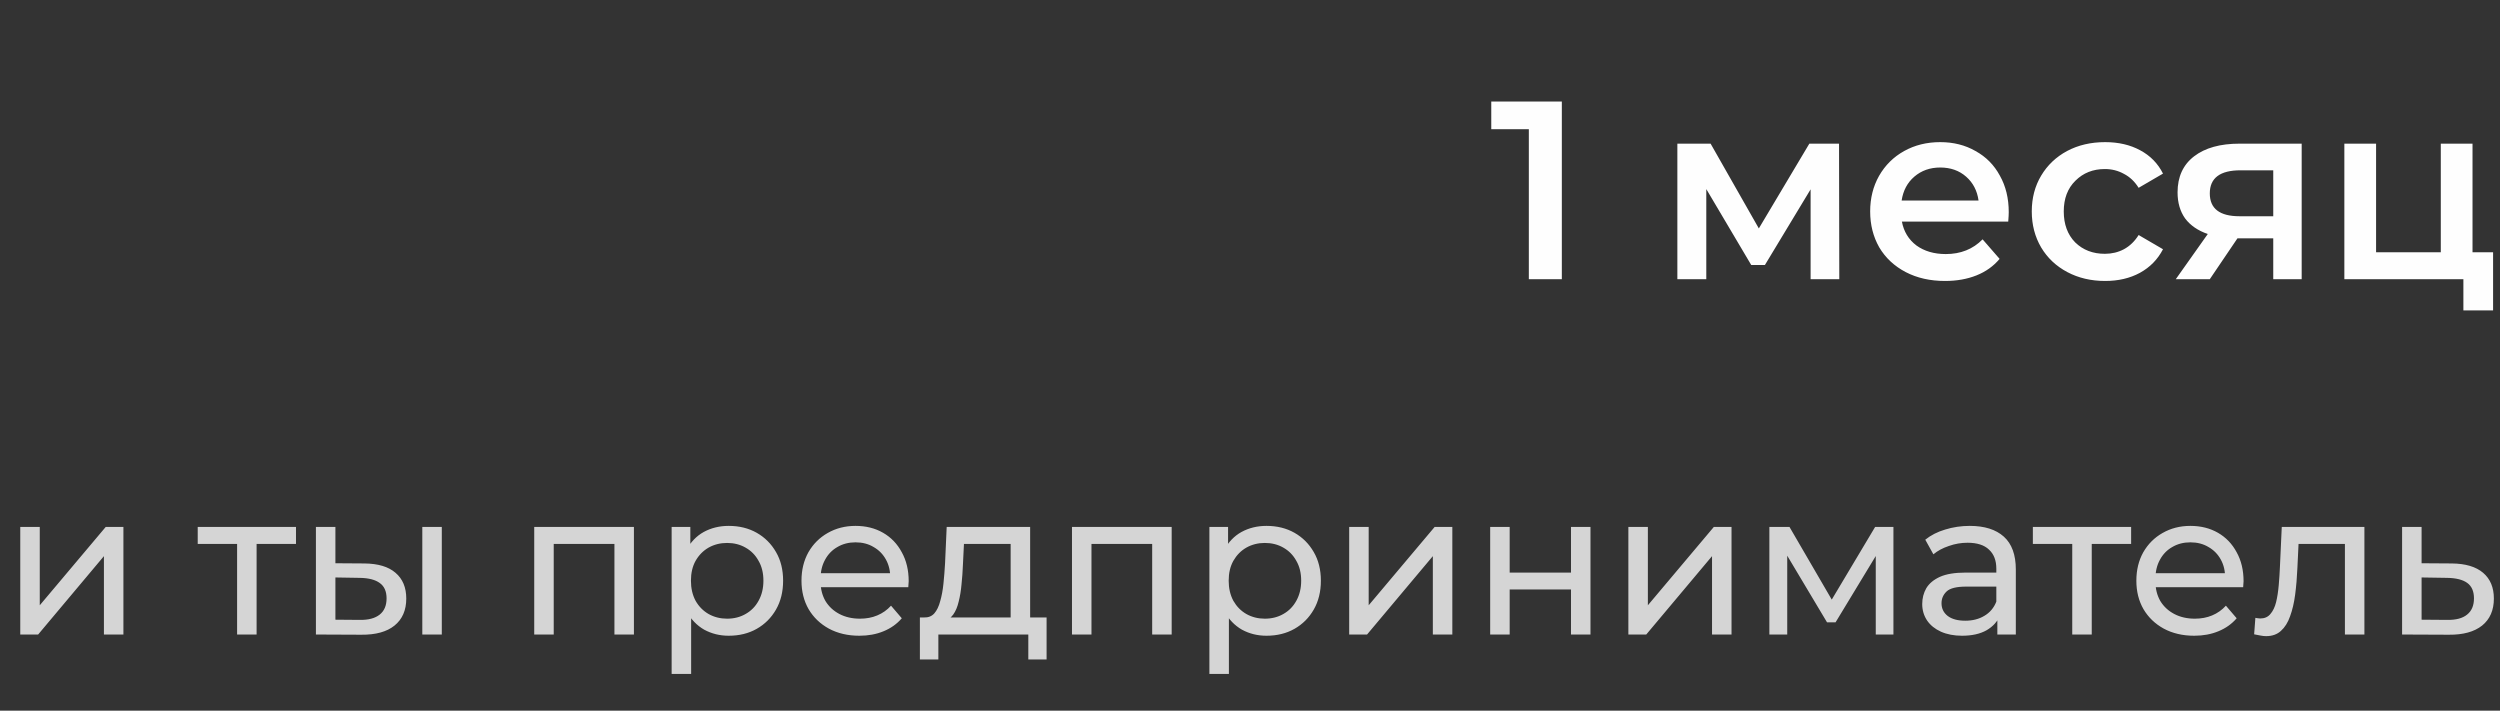
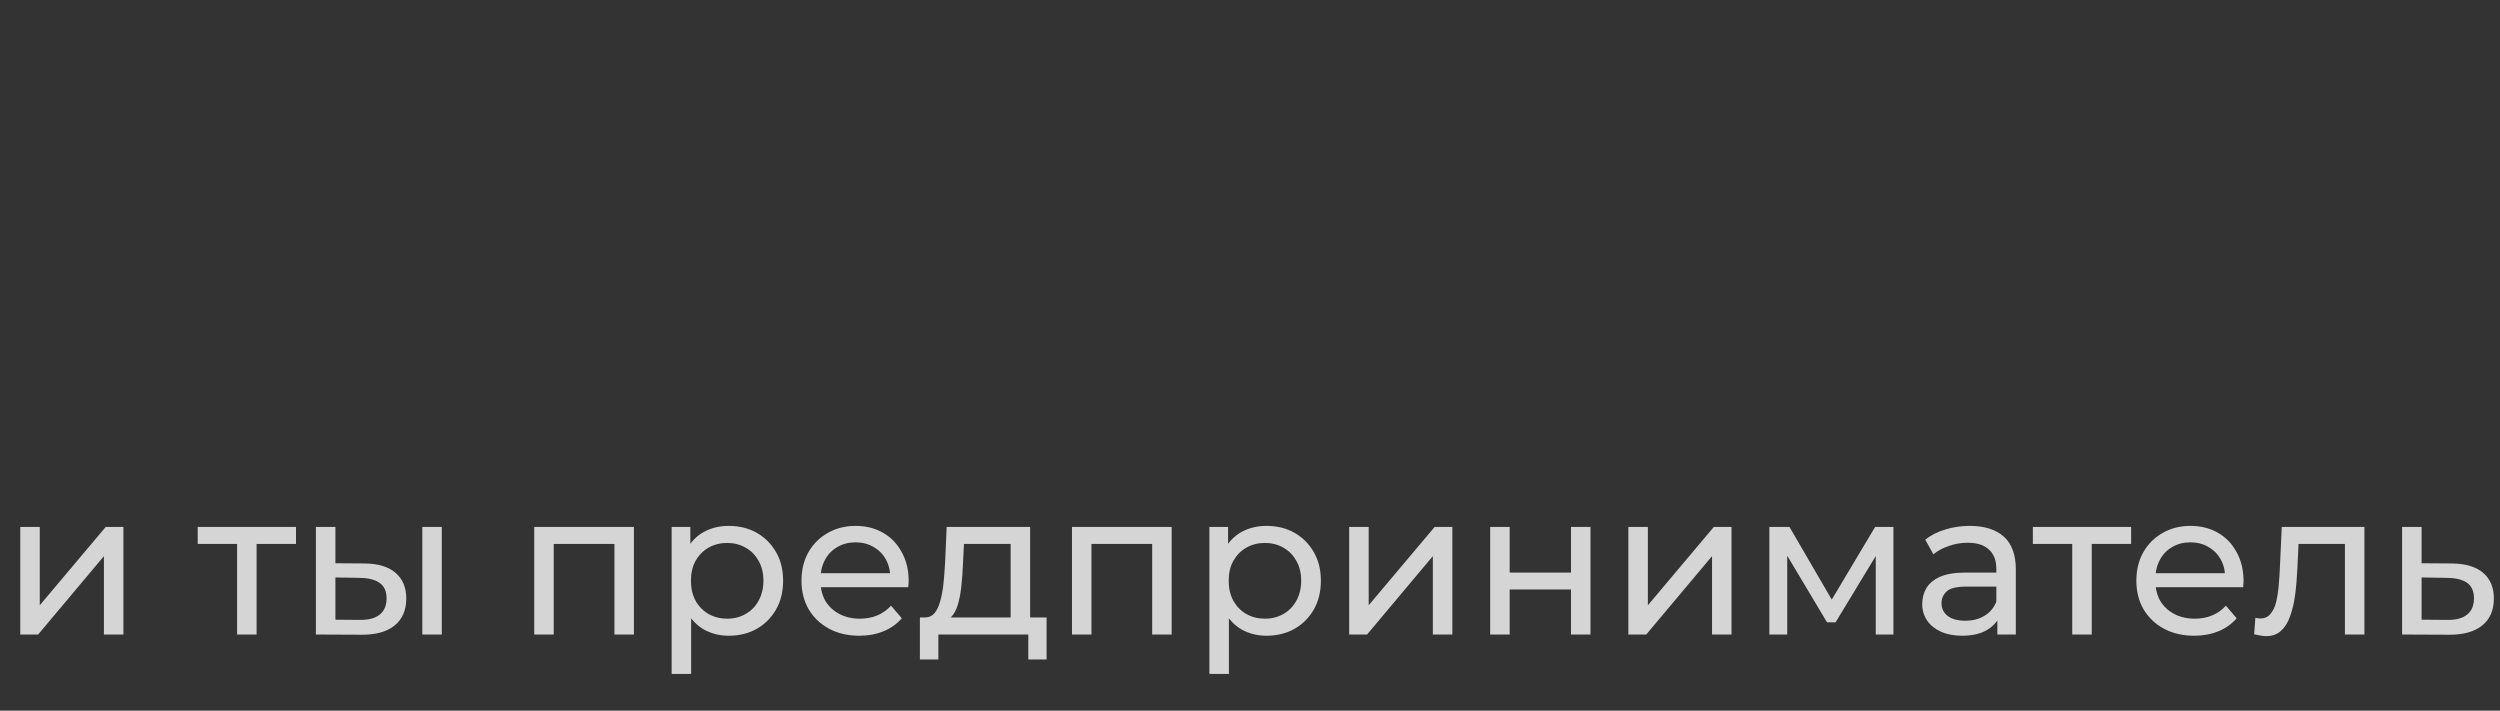
<svg xmlns="http://www.w3.org/2000/svg" width="197" height="56" viewBox="0 0 197 56" fill="none">
  <rect x="0" y="0" width="197" height="56" fill="#333333" stroke="none" />
-   <path d="M123.072 8V22H120.472V10.18H117.512V8H123.072ZM142.676 22V14.92L139.076 20.88H137.996L134.456 14.9V22H132.176V11.32H134.796L138.596 18L142.576 11.32H144.916L144.936 22H142.676ZM158.289 16.72C158.289 16.893 158.276 17.14 158.249 17.46H149.869C150.016 18.247 150.396 18.873 151.009 19.34C151.636 19.793 152.409 20.02 153.329 20.02C154.503 20.02 155.469 19.633 156.229 18.86L157.569 20.4C157.089 20.973 156.483 21.407 155.749 21.7C155.016 21.993 154.189 22.14 153.269 22.14C152.096 22.14 151.063 21.907 150.169 21.44C149.276 20.973 148.583 20.327 148.089 19.5C147.609 18.66 147.369 17.713 147.369 16.66C147.369 15.62 147.603 14.687 148.069 13.86C148.549 13.02 149.209 12.367 150.049 11.9C150.889 11.433 151.836 11.2 152.889 11.2C153.929 11.2 154.856 11.433 155.669 11.9C156.496 12.353 157.136 13 157.589 13.84C158.056 14.667 158.289 15.627 158.289 16.72ZM152.889 13.2C152.089 13.2 151.409 13.44 150.849 13.92C150.303 14.387 149.969 15.013 149.849 15.8H155.909C155.803 15.027 155.476 14.4 154.929 13.92C154.383 13.44 153.703 13.2 152.889 13.2ZM165.884 22.14C164.777 22.14 163.784 21.907 162.904 21.44C162.024 20.973 161.337 20.327 160.844 19.5C160.35 18.66 160.104 17.713 160.104 16.66C160.104 15.607 160.35 14.667 160.844 13.84C161.337 13.013 162.017 12.367 162.884 11.9C163.764 11.433 164.764 11.2 165.884 11.2C166.937 11.2 167.857 11.413 168.644 11.84C169.444 12.267 170.044 12.88 170.444 13.68L168.524 14.8C168.217 14.307 167.83 13.94 167.364 13.7C166.91 13.447 166.41 13.32 165.864 13.32C164.93 13.32 164.157 13.627 163.544 14.24C162.93 14.84 162.624 15.647 162.624 16.66C162.624 17.673 162.924 18.487 163.524 19.1C164.137 19.7 164.917 20 165.864 20C166.41 20 166.91 19.88 167.364 19.64C167.83 19.387 168.217 19.013 168.524 18.52L170.444 19.64C170.03 20.44 169.424 21.06 168.624 21.5C167.837 21.927 166.924 22.14 165.884 22.14ZM181.372 11.32V22H179.132V18.78H176.312L174.132 22H171.452L173.972 18.44C173.199 18.173 172.605 17.767 172.192 17.22C171.792 16.66 171.592 15.973 171.592 15.16C171.592 13.933 172.025 12.987 172.892 12.32C173.759 11.653 174.952 11.32 176.472 11.32H181.372ZM176.552 13.42C174.939 13.42 174.132 14.027 174.132 15.24C174.132 16.44 174.912 17.04 176.472 17.04H179.132V13.42H176.552ZM196.455 19.88V24.46H194.115V22H184.735V11.32H187.235V19.88H192.335V11.32H194.835V19.88H196.455Z" fill="#FEFEFE" />
  <path opacity="0.8" d="M1.597 50V41.52H3.133V47.696L8.333 41.52H9.725V50H8.189V43.824L3.005 50H1.597ZM18.684 50V42.464L19.068 42.864H15.58V41.52H23.324V42.864H19.852L20.22 42.464V50H18.684ZM33.278 50V41.52H34.814V50H33.278ZM28.718 44.4C29.796 44.411 30.612 44.656 31.166 45.136C31.732 45.616 32.014 46.293 32.014 47.168C32.014 48.085 31.705 48.795 31.086 49.296C30.478 49.787 29.604 50.027 28.462 50.016L24.894 50V41.52H26.43V44.384L28.718 44.4ZM28.35 48.848C29.033 48.859 29.556 48.72 29.918 48.432C30.281 48.144 30.462 47.717 30.462 47.152C30.462 46.597 30.281 46.192 29.918 45.936C29.566 45.68 29.044 45.547 28.35 45.536L26.43 45.504V48.832L28.35 48.848ZM42.097 50V41.52H49.953V50H48.417V42.48L48.785 42.864H43.265L43.633 42.48V50H42.097ZM57.422 50.096C56.718 50.096 56.072 49.936 55.486 49.616C54.91 49.285 54.446 48.8 54.093 48.16C53.752 47.52 53.581 46.72 53.581 45.76C53.581 44.8 53.747 44 54.078 43.36C54.419 42.72 54.877 42.24 55.453 41.92C56.04 41.6 56.696 41.44 57.422 41.44C58.254 41.44 58.989 41.621 59.63 41.984C60.27 42.347 60.776 42.853 61.15 43.504C61.523 44.144 61.709 44.896 61.709 45.76C61.709 46.624 61.523 47.381 61.15 48.032C60.776 48.683 60.27 49.189 59.63 49.552C58.989 49.915 58.254 50.096 57.422 50.096ZM52.925 53.104V41.52H54.398V43.808L54.301 45.776L54.462 47.744V53.104H52.925ZM57.294 48.752C57.837 48.752 58.323 48.629 58.749 48.384C59.187 48.139 59.528 47.792 59.773 47.344C60.029 46.885 60.157 46.357 60.157 45.76C60.157 45.152 60.029 44.629 59.773 44.192C59.528 43.744 59.187 43.397 58.749 43.152C58.323 42.907 57.837 42.784 57.294 42.784C56.76 42.784 56.275 42.907 55.837 43.152C55.411 43.397 55.069 43.744 54.813 44.192C54.568 44.629 54.446 45.152 54.446 45.76C54.446 46.357 54.568 46.885 54.813 47.344C55.069 47.792 55.411 48.139 55.837 48.384C56.275 48.629 56.76 48.752 57.294 48.752ZM67.717 50.096C66.811 50.096 66.01 49.909 65.317 49.536C64.635 49.163 64.101 48.651 63.717 48C63.344 47.349 63.157 46.603 63.157 45.76C63.157 44.917 63.339 44.171 63.701 43.52C64.075 42.869 64.581 42.363 65.221 42C65.872 41.627 66.603 41.44 67.413 41.44C68.234 41.44 68.96 41.621 69.589 41.984C70.219 42.347 70.709 42.859 71.061 43.52C71.424 44.171 71.605 44.933 71.605 45.808C71.605 45.872 71.6 45.947 71.589 46.032C71.589 46.117 71.584 46.197 71.573 46.272H64.357V45.168H70.773L70.149 45.552C70.16 45.008 70.048 44.523 69.813 44.096C69.579 43.669 69.253 43.339 68.837 43.104C68.432 42.859 67.957 42.736 67.413 42.736C66.88 42.736 66.405 42.859 65.989 43.104C65.573 43.339 65.248 43.675 65.013 44.112C64.778 44.539 64.661 45.029 64.661 45.584V45.84C64.661 46.405 64.789 46.912 65.045 47.36C65.312 47.797 65.68 48.139 66.149 48.384C66.618 48.629 67.157 48.752 67.765 48.752C68.266 48.752 68.72 48.667 69.125 48.496C69.541 48.325 69.904 48.069 70.213 47.728L71.061 48.72C70.677 49.168 70.197 49.509 69.621 49.744C69.056 49.979 68.421 50.096 67.717 50.096ZM79.639 49.28V42.864H75.959L75.879 44.496C75.858 45.029 75.821 45.547 75.767 46.048C75.725 46.539 75.65 46.992 75.543 47.408C75.447 47.824 75.303 48.165 75.111 48.432C74.919 48.699 74.663 48.864 74.343 48.928L72.823 48.656C73.154 48.667 73.421 48.56 73.623 48.336C73.826 48.101 73.981 47.781 74.087 47.376C74.205 46.971 74.29 46.512 74.343 46C74.397 45.477 74.439 44.939 74.471 44.384L74.599 41.52H81.175V49.28H79.639ZM72.487 51.968V48.656H82.471V51.968H81.031V50H73.943V51.968H72.487ZM84.472 50V41.52H92.328V50H90.792V42.48L91.16 42.864H85.64L86.008 42.48V50H84.472ZM99.796 50.096C99.093 50.096 98.447 49.936 97.861 49.616C97.284 49.285 96.82 48.8 96.469 48.16C96.127 47.52 95.957 46.72 95.957 45.76C95.957 44.8 96.122 44 96.453 43.36C96.794 42.72 97.252 42.24 97.829 41.92C98.415 41.6 99.071 41.44 99.796 41.44C100.629 41.44 101.365 41.621 102.005 41.984C102.645 42.347 103.151 42.853 103.525 43.504C103.898 44.144 104.085 44.896 104.085 45.76C104.085 46.624 103.898 47.381 103.525 48.032C103.151 48.683 102.645 49.189 102.005 49.552C101.365 49.915 100.629 50.096 99.796 50.096ZM95.3 53.104V41.52H96.772V43.808L96.677 45.776L96.837 47.744V53.104H95.3ZM99.668 48.752C100.213 48.752 100.698 48.629 101.125 48.384C101.562 48.139 101.903 47.792 102.149 47.344C102.405 46.885 102.533 46.357 102.533 45.76C102.533 45.152 102.405 44.629 102.149 44.192C101.903 43.744 101.562 43.397 101.125 43.152C100.698 42.907 100.213 42.784 99.668 42.784C99.135 42.784 98.65 42.907 98.213 43.152C97.786 43.397 97.445 43.744 97.189 44.192C96.943 44.629 96.82 45.152 96.82 45.76C96.82 46.357 96.943 46.885 97.189 47.344C97.445 47.792 97.786 48.139 98.213 48.384C98.65 48.629 99.135 48.752 99.668 48.752ZM106.316 50V41.52H107.852V47.696L113.052 41.52H114.444V50H112.908V43.824L107.724 50H106.316ZM117.426 50V41.52H118.962V45.12H123.794V41.52H125.33V50H123.794V46.448H118.962V50H117.426ZM128.316 50V41.52H129.852V47.696L135.052 41.52H136.444V50H134.908V43.824L129.724 50H128.316ZM139.426 50V41.52H141.01L144.658 47.792H144.018L147.762 41.52H149.202V50H147.81V43.248L148.066 43.392L144.642 49.04H143.97L140.53 43.28L140.834 43.216V50H139.426ZM157.391 50V48.208L157.311 47.872V44.816C157.311 44.165 157.119 43.664 156.735 43.312C156.362 42.949 155.796 42.768 155.039 42.768C154.538 42.768 154.047 42.853 153.567 43.024C153.087 43.184 152.682 43.403 152.351 43.68L151.711 42.528C152.148 42.176 152.671 41.909 153.279 41.728C153.898 41.536 154.543 41.44 155.215 41.44C156.378 41.44 157.274 41.723 157.903 42.288C158.532 42.853 158.847 43.717 158.847 44.88V50H157.391ZM154.607 50.096C153.978 50.096 153.423 49.989 152.943 49.776C152.474 49.563 152.111 49.269 151.855 48.896C151.599 48.512 151.471 48.08 151.471 47.6C151.471 47.141 151.578 46.725 151.791 46.352C152.015 45.979 152.372 45.68 152.863 45.456C153.364 45.232 154.036 45.12 154.879 45.12H157.567V46.224H154.943C154.175 46.224 153.658 46.352 153.391 46.608C153.124 46.864 152.991 47.173 152.991 47.536C152.991 47.952 153.156 48.288 153.487 48.544C153.818 48.789 154.276 48.912 154.863 48.912C155.439 48.912 155.94 48.784 156.367 48.528C156.804 48.272 157.119 47.899 157.311 47.408L157.615 48.464C157.412 48.965 157.055 49.365 156.543 49.664C156.031 49.952 155.386 50.096 154.607 50.096ZM163.293 50V42.464L163.677 42.864H160.189V41.52H167.933V42.864H164.461L164.829 42.464V50H163.293ZM172.905 50.096C171.998 50.096 171.198 49.909 170.505 49.536C169.822 49.163 169.289 48.651 168.905 48C168.531 47.349 168.345 46.603 168.345 45.76C168.345 44.917 168.526 44.171 168.889 43.52C169.262 42.869 169.769 42.363 170.409 42C171.059 41.627 171.79 41.44 172.601 41.44C173.422 41.44 174.147 41.621 174.777 41.984C175.406 42.347 175.897 42.859 176.249 43.52C176.611 44.171 176.793 44.933 176.793 45.808C176.793 45.872 176.787 45.947 176.777 46.032C176.777 46.117 176.771 46.197 176.761 46.272H169.545V45.168H175.961L175.337 45.552C175.347 45.008 175.235 44.523 175.001 44.096C174.766 43.669 174.441 43.339 174.025 43.104C173.619 42.859 173.145 42.736 172.601 42.736C172.067 42.736 171.593 42.859 171.177 43.104C170.761 43.339 170.435 43.675 170.201 44.112C169.966 44.539 169.849 45.029 169.849 45.584V45.84C169.849 46.405 169.977 46.912 170.233 47.36C170.499 47.797 170.867 48.139 171.337 48.384C171.806 48.629 172.345 48.752 172.953 48.752C173.454 48.752 173.907 48.667 174.313 48.496C174.729 48.325 175.091 48.069 175.401 47.728L176.249 48.72C175.865 49.168 175.385 49.509 174.809 49.744C174.243 49.979 173.609 50.096 172.905 50.096ZM177.627 49.984L177.723 48.688C177.798 48.699 177.867 48.709 177.931 48.72C177.995 48.731 178.054 48.736 178.107 48.736C178.448 48.736 178.715 48.619 178.907 48.384C179.11 48.149 179.259 47.84 179.355 47.456C179.451 47.061 179.52 46.619 179.563 46.128C179.606 45.637 179.638 45.147 179.659 44.656L179.803 41.52H186.315V50H184.779V42.416L185.147 42.864H180.795L181.147 42.4L181.035 44.752C181.003 45.499 180.944 46.197 180.859 46.848C180.774 47.499 180.64 48.069 180.459 48.56C180.288 49.051 180.048 49.435 179.739 49.712C179.44 49.989 179.051 50.128 178.571 50.128C178.432 50.128 178.283 50.112 178.123 50.08C177.974 50.059 177.808 50.027 177.627 49.984ZM193.205 44.4C194.282 44.411 195.104 44.656 195.669 45.136C196.234 45.616 196.517 46.293 196.517 47.168C196.517 48.085 196.208 48.795 195.589 49.296C194.97 49.787 194.096 50.027 192.965 50.016L189.285 50V41.52H190.821V44.384L193.205 44.4ZM192.837 48.848C193.53 48.859 194.053 48.72 194.405 48.432C194.768 48.144 194.949 47.717 194.949 47.152C194.949 46.597 194.773 46.192 194.421 45.936C194.069 45.68 193.541 45.547 192.837 45.536L190.821 45.504V48.832L192.837 48.848Z" fill="#FEFEFE" />
</svg>